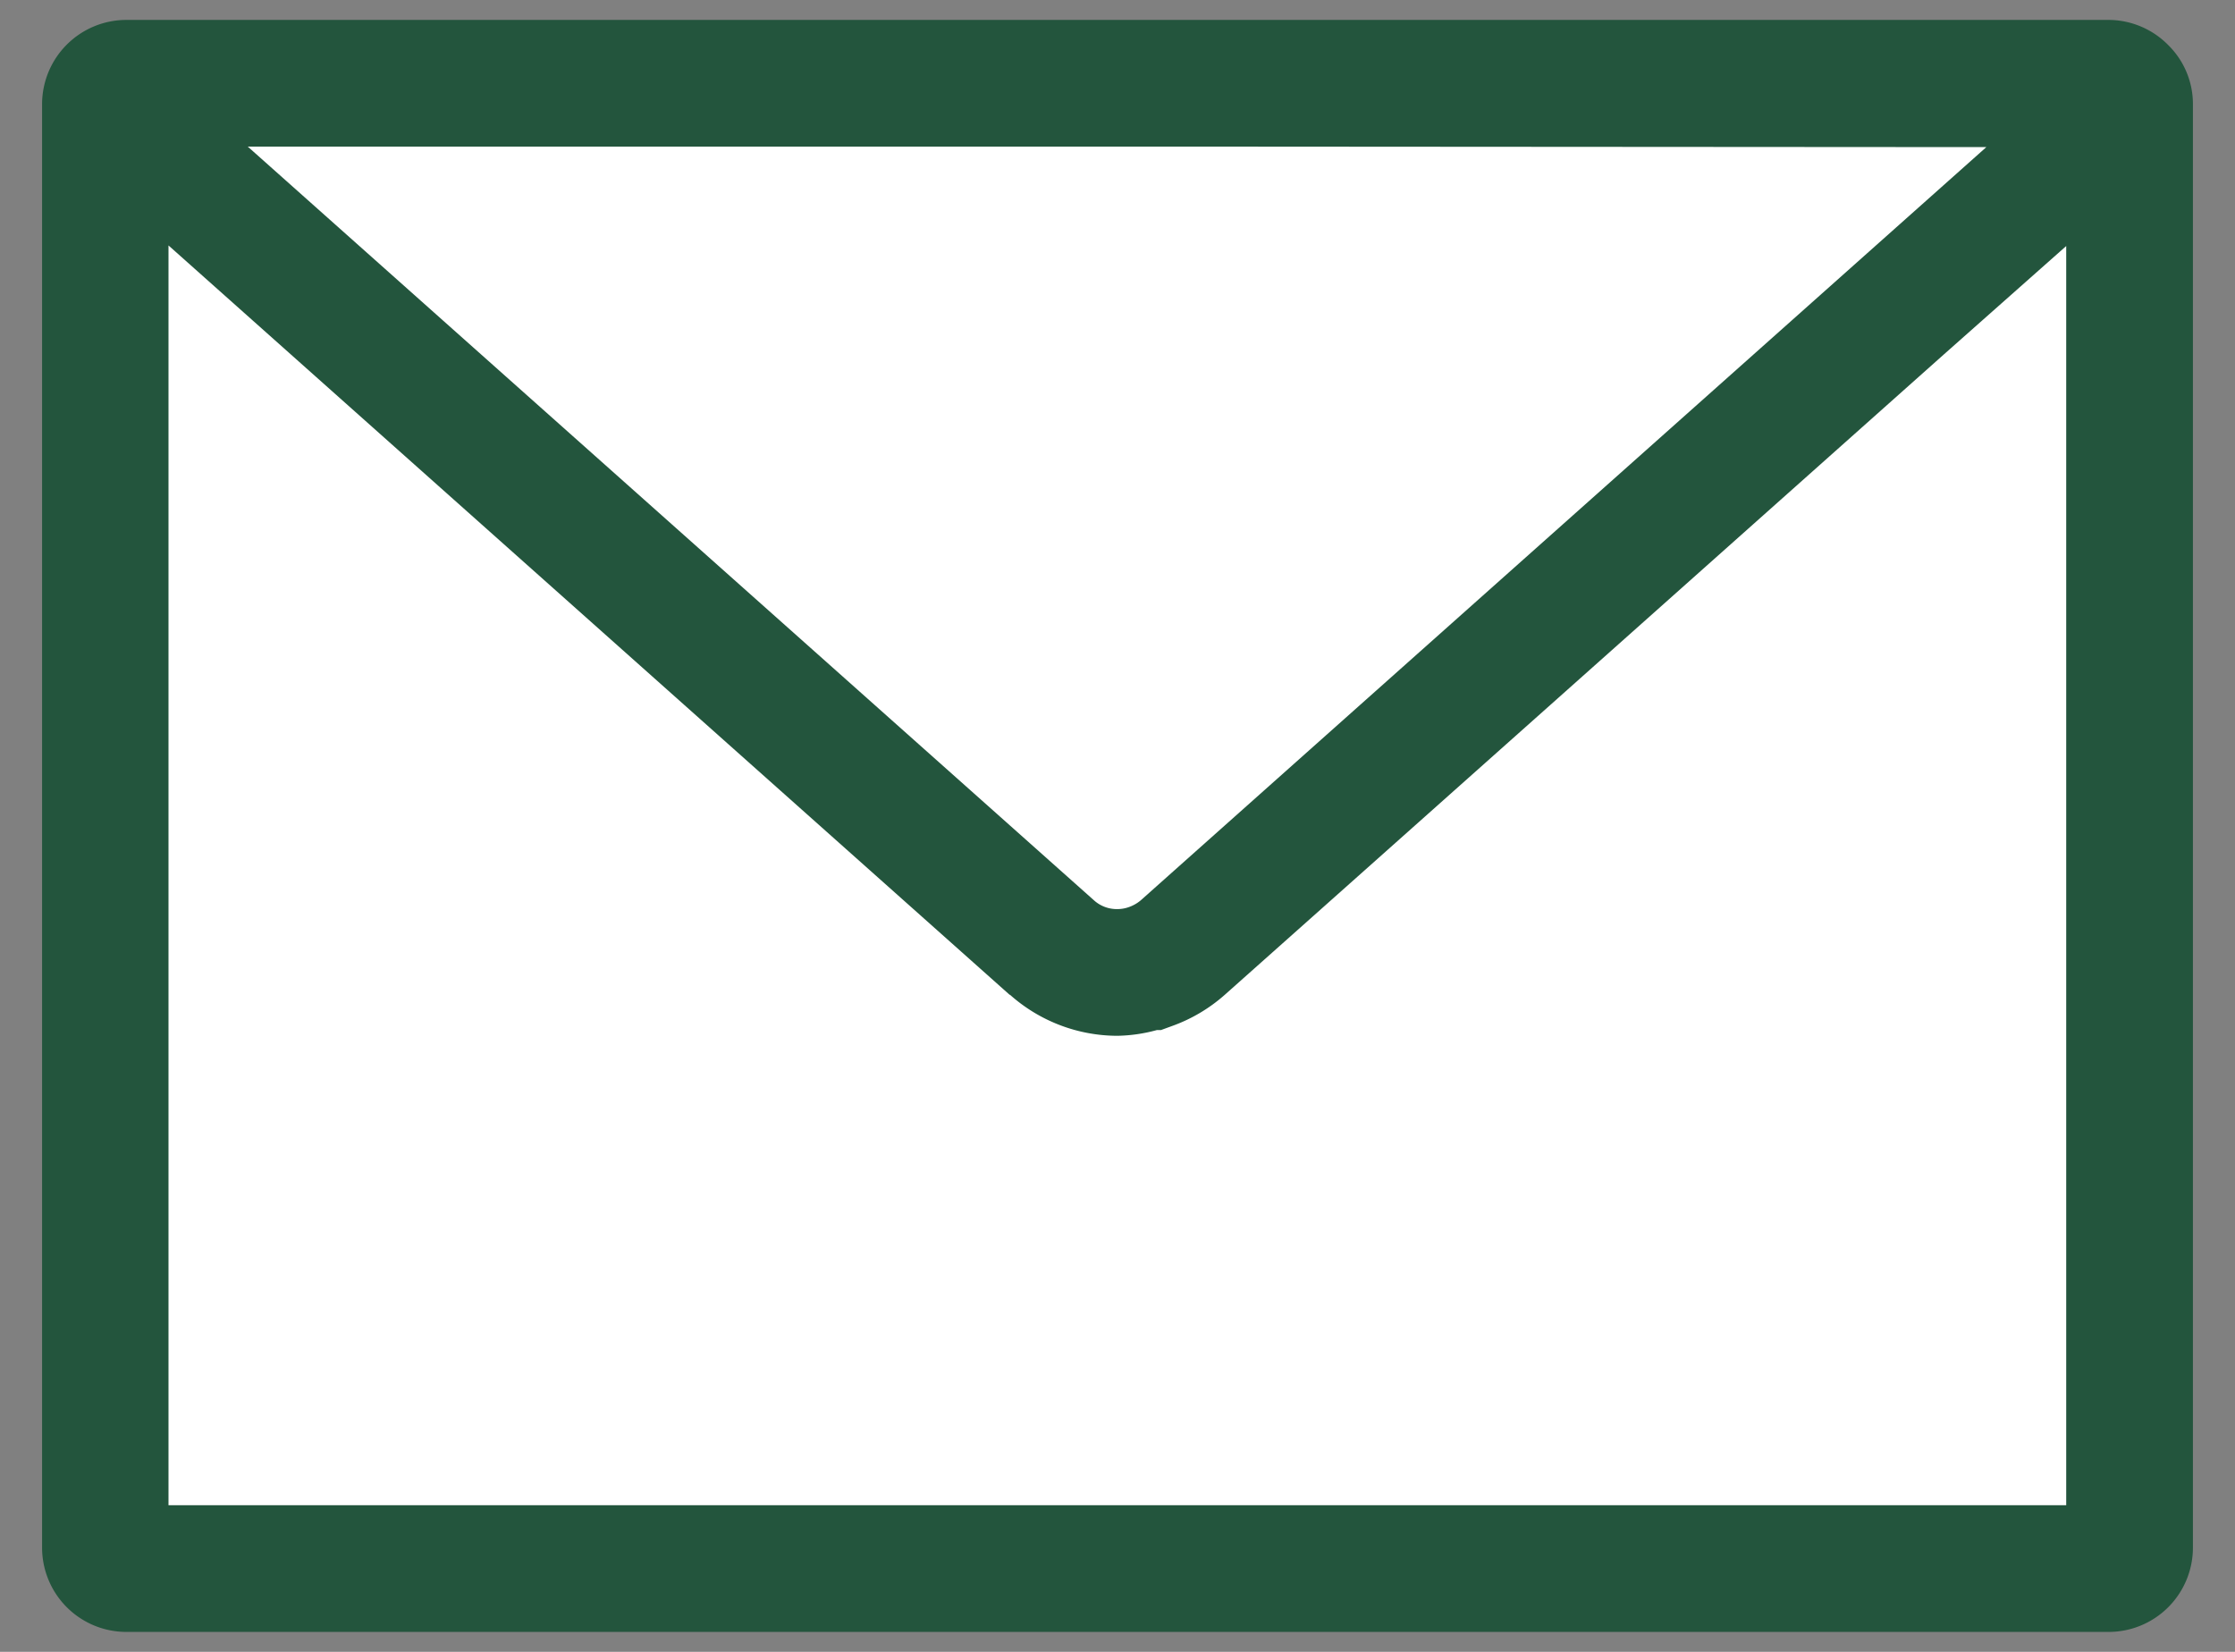
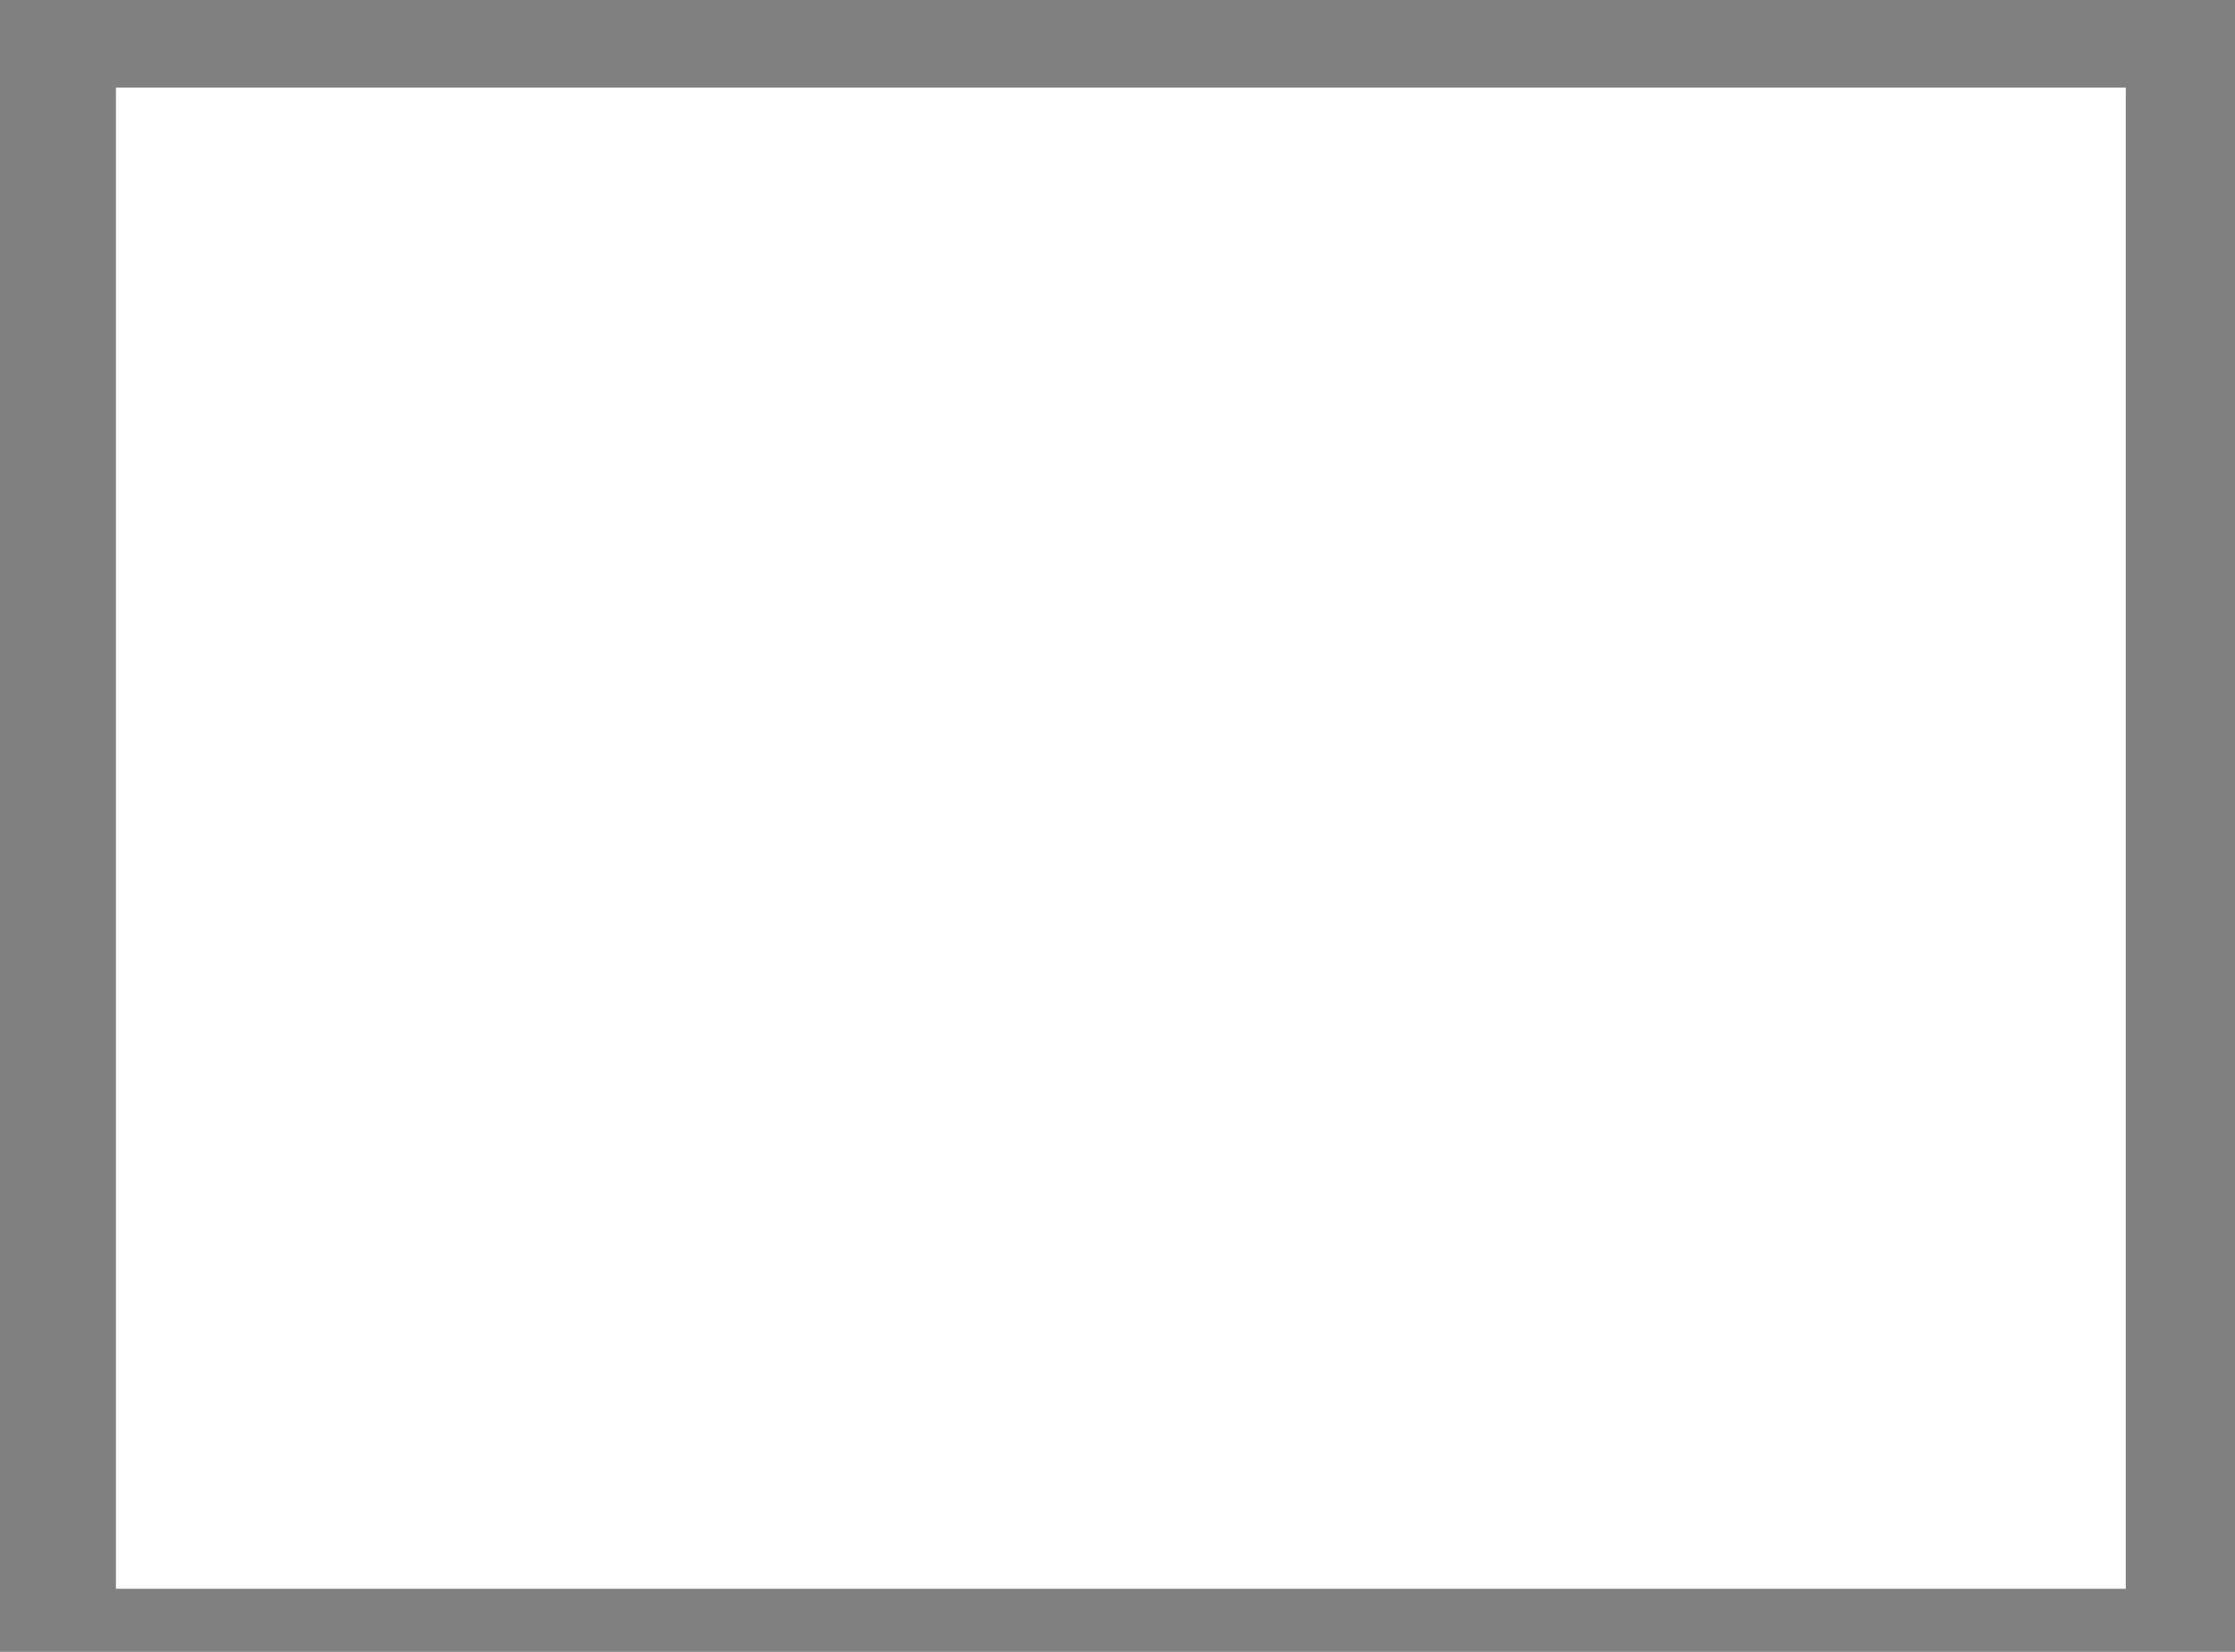
<svg xmlns="http://www.w3.org/2000/svg" width="23" height="17" viewBox="0 0 23 17">
  <rect x="0" y="0" width="23" height="17" fill="#808080" stroke="none" />
  <rect x="1.193" y="0.901" width="20.683" height="15.45" fill="#fff" />
-   <path d="M21.702.205H1.298a.868.868,0,0,0-.865.868V15.927a.868.868,0,0,0,.865.868H21.702a.868.868,0,0,0,.865-.868V1.073A.85.85,0,0,0,22.314.465.865.865,0,0,0,21.702.205ZM21.263,2.532V15.491H1.734V2.526L10.39,10.238h.004a1.667,1.667,0,0,0,1.103.422,1.641,1.641,0,0,0,.408-.059h.042l.104-.038a1.667,1.667,0,0,0,.553-.325c1.468-1.306,5.012-4.463,7.395-6.586ZM20.441,1.514C18.315,3.408,13.511,7.687,11.739,9.266a.389.389,0,0,1-.121.069.357.357,0,0,1-.121.021.351.351,0,0,1-.242-.093L2.55,1.509H12.807Z" fill="#23553d" />
</svg>